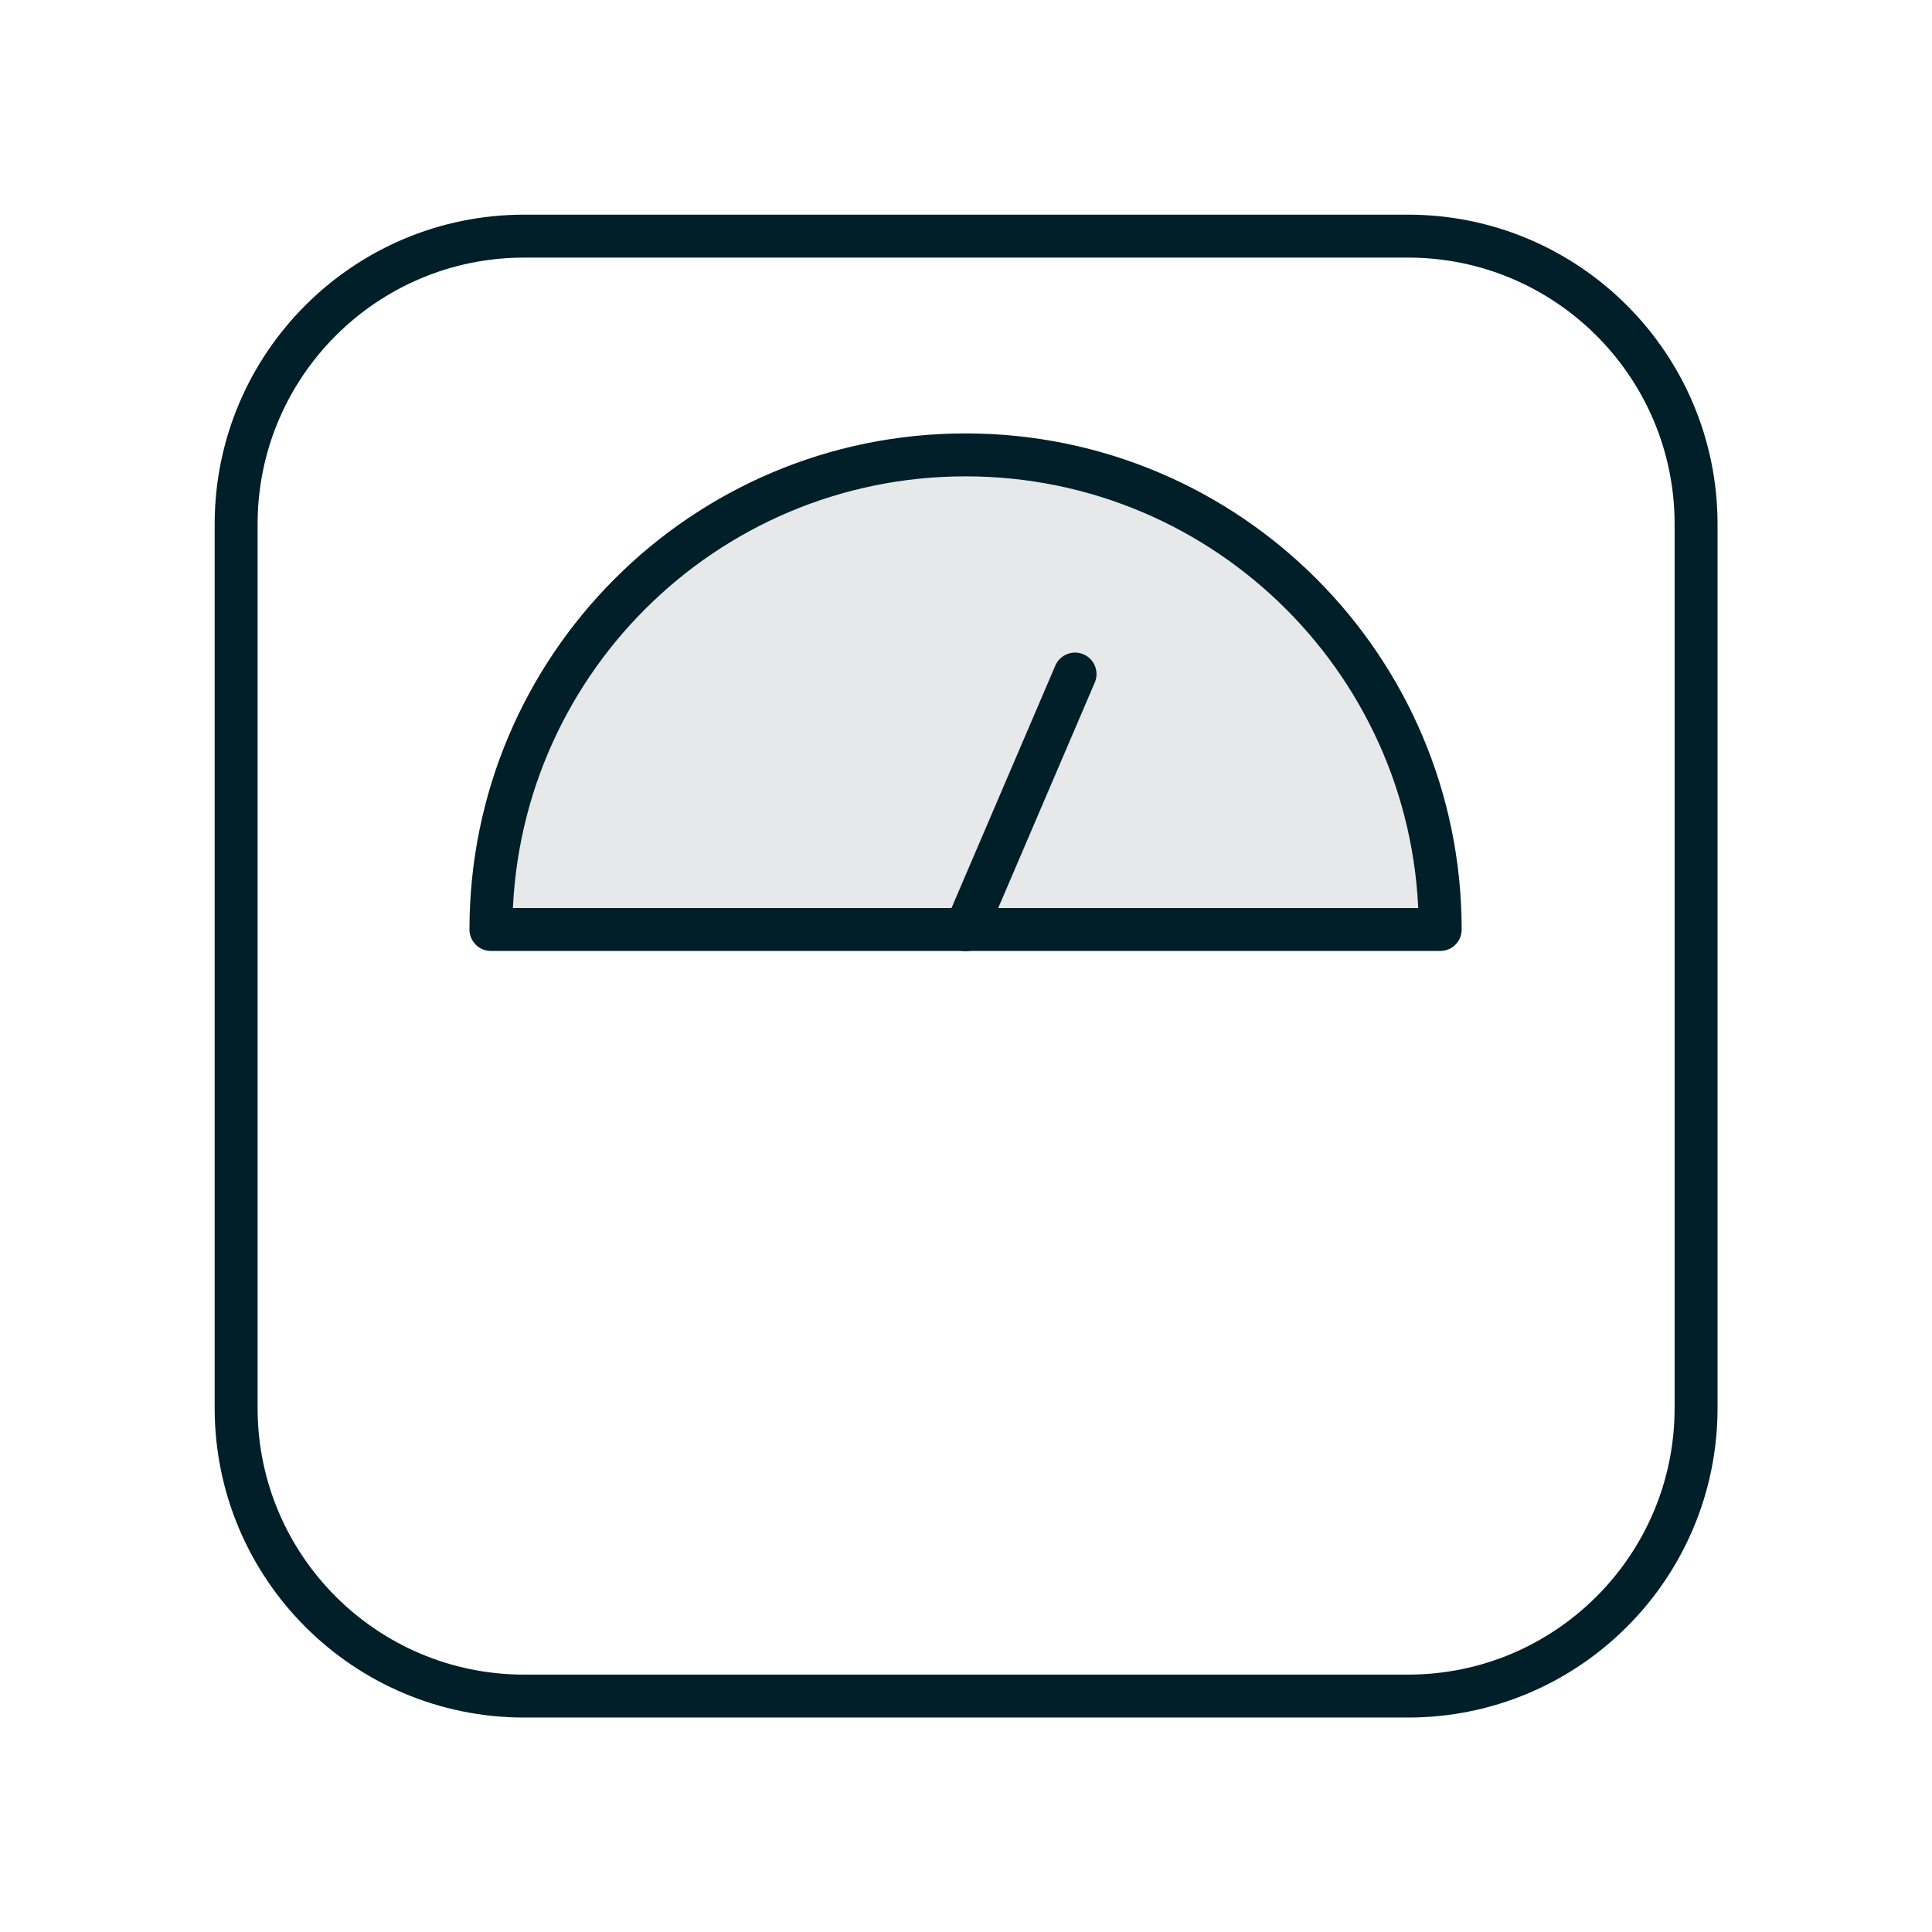
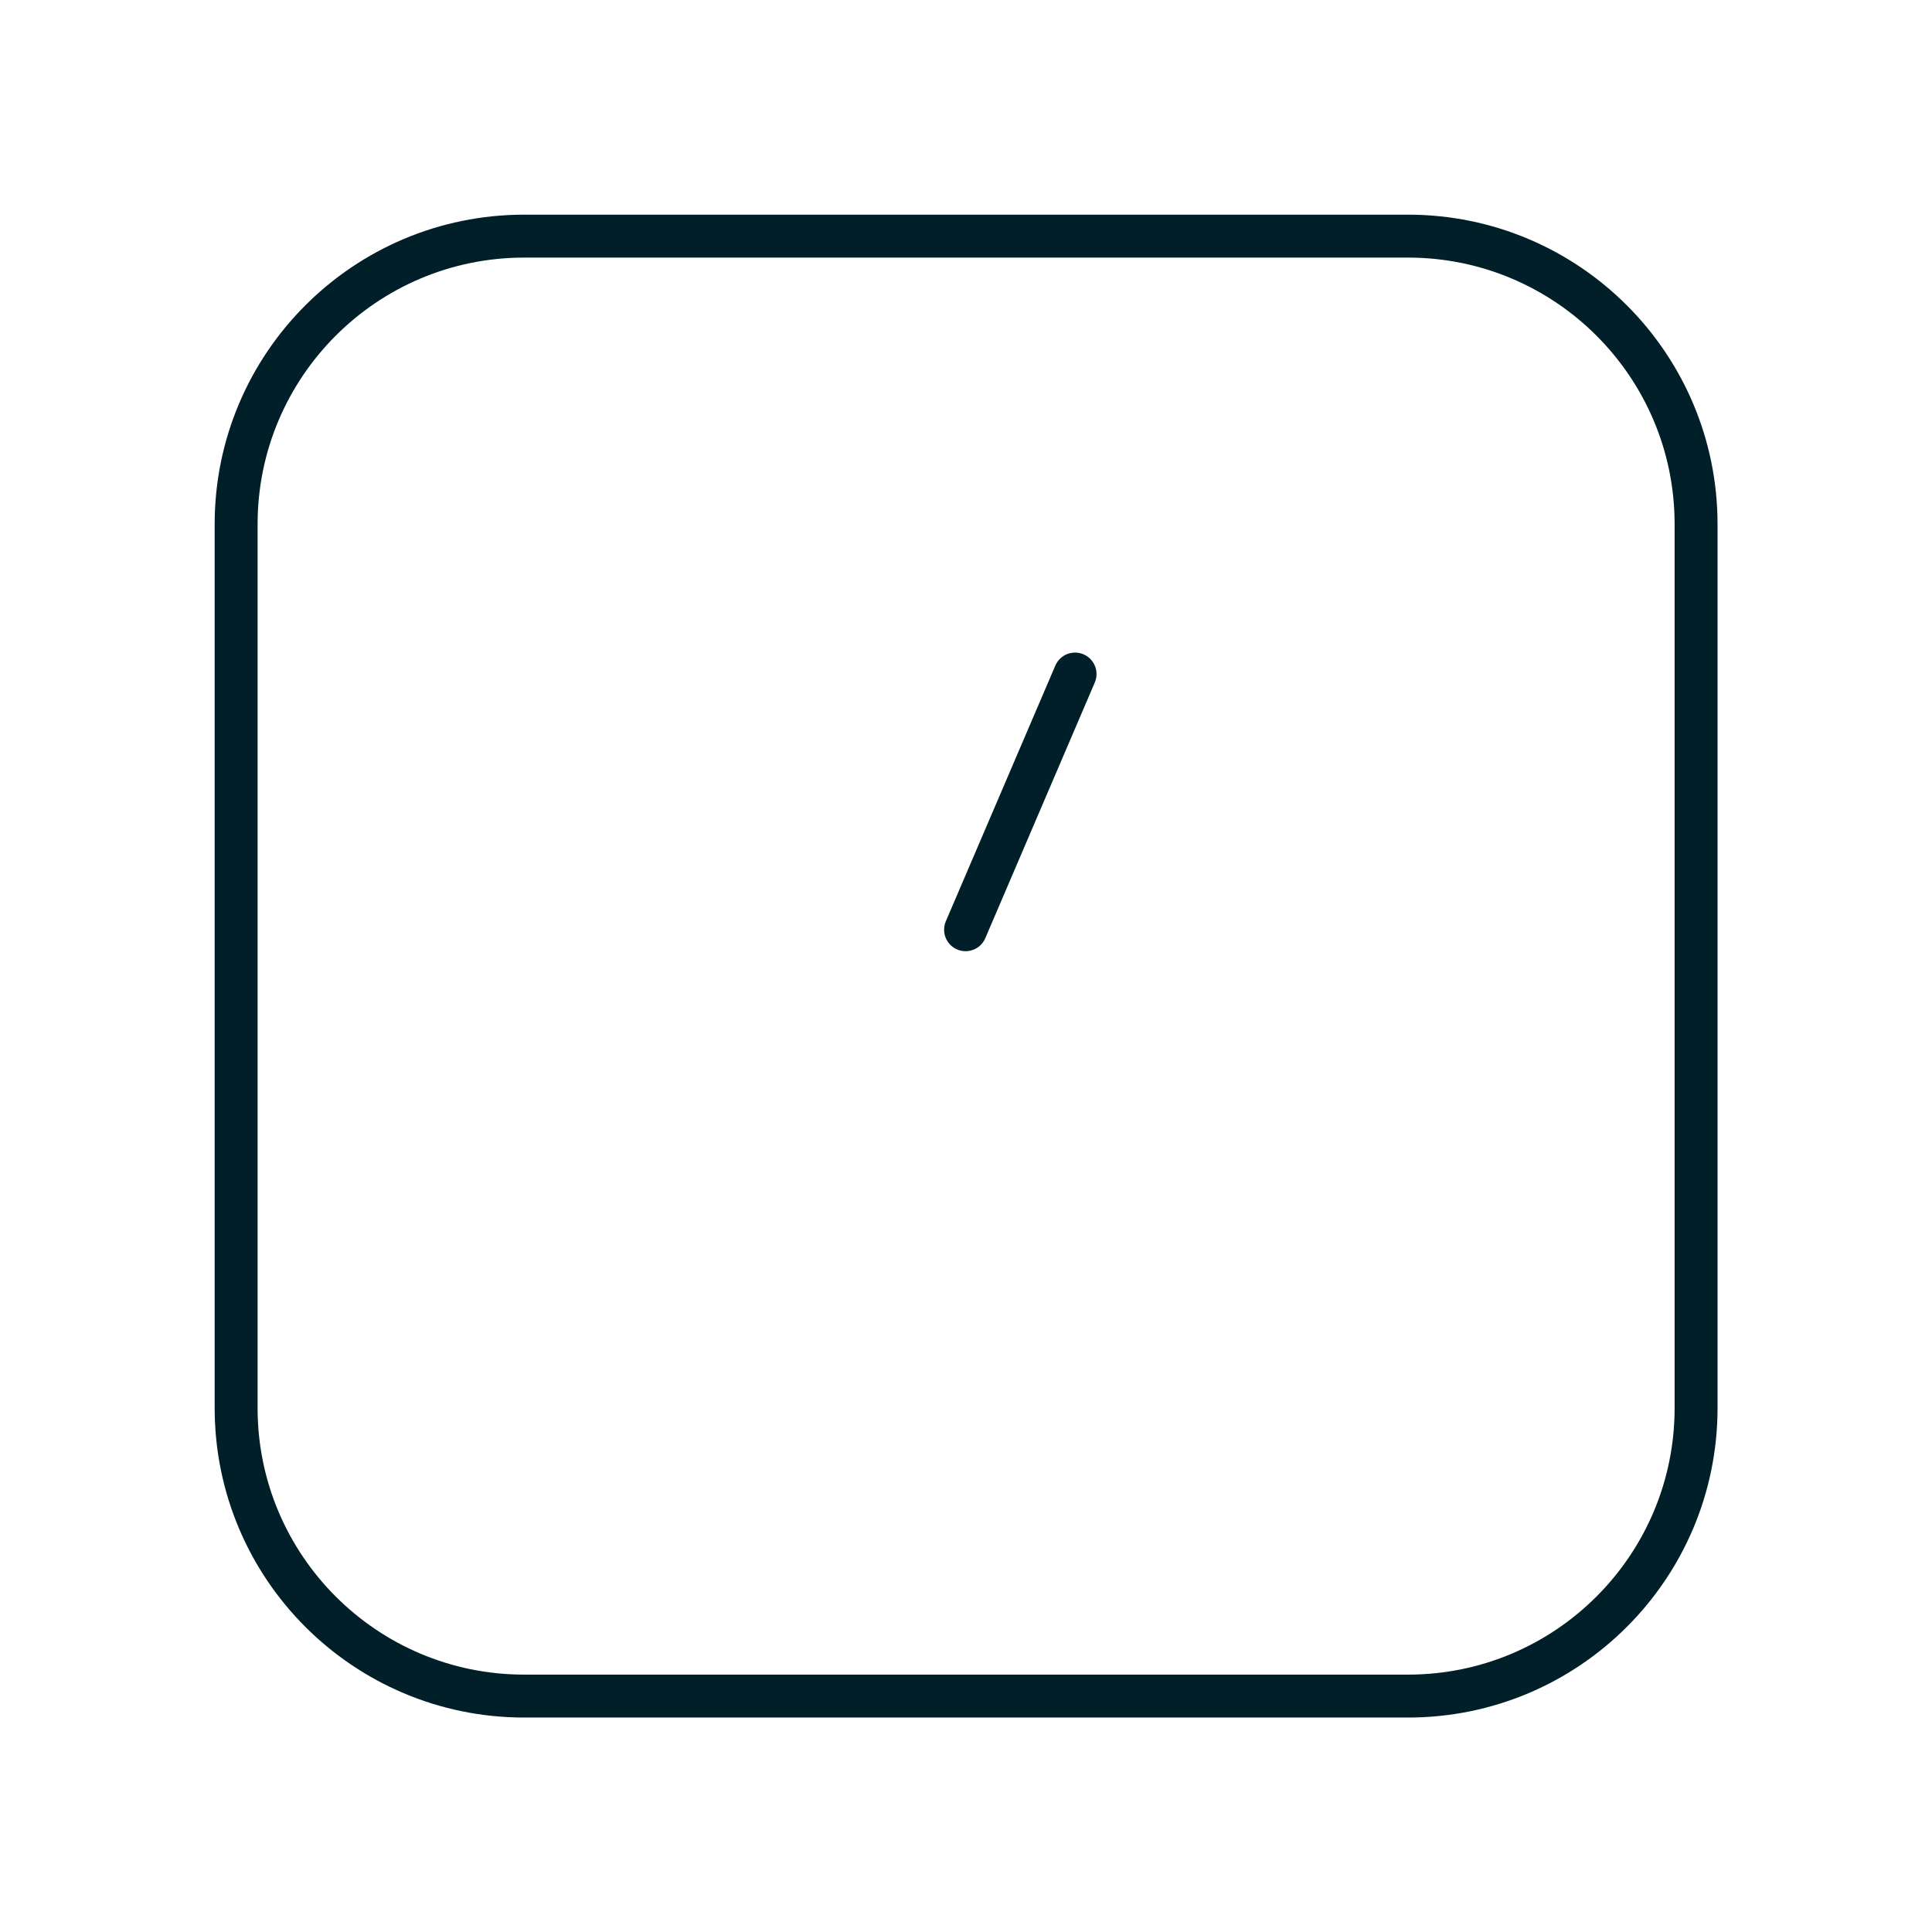
<svg xmlns="http://www.w3.org/2000/svg" viewBox="0 0 90 90" id="Layer_1">
  <defs>
    <style>.cls-1{fill:#e6e8e9;}.cls-2{fill:none;stroke:#001f28;stroke-linecap:round;stroke-linejoin:round;stroke-width:2px;}</style>
  </defs>
-   <path d="M44.98,21.19c-12.21,0-22.11,9.9-22.11,22.11h44.22c0-12.21-9.9-22.11-22.11-22.11Z" class="cls-1" />
  <path d="M44.98,43.31l5.1-11.91M24.42,11h41.17c7.41,0,13.42,6.01,13.42,13.42v41.17c0,7.41-6.01,13.42-13.42,13.42H24.42c-7.41,0-13.42-6.01-13.42-13.42V24.42c0-7.41,6.01-13.42,13.42-13.42Z" class="cls-2" />
-   <path d="M44.98,21.19c-12.21,0-22.11,9.9-22.11,22.11h44.22c0-12.21-9.9-22.11-22.11-22.11Z" class="cls-2" />
</svg>